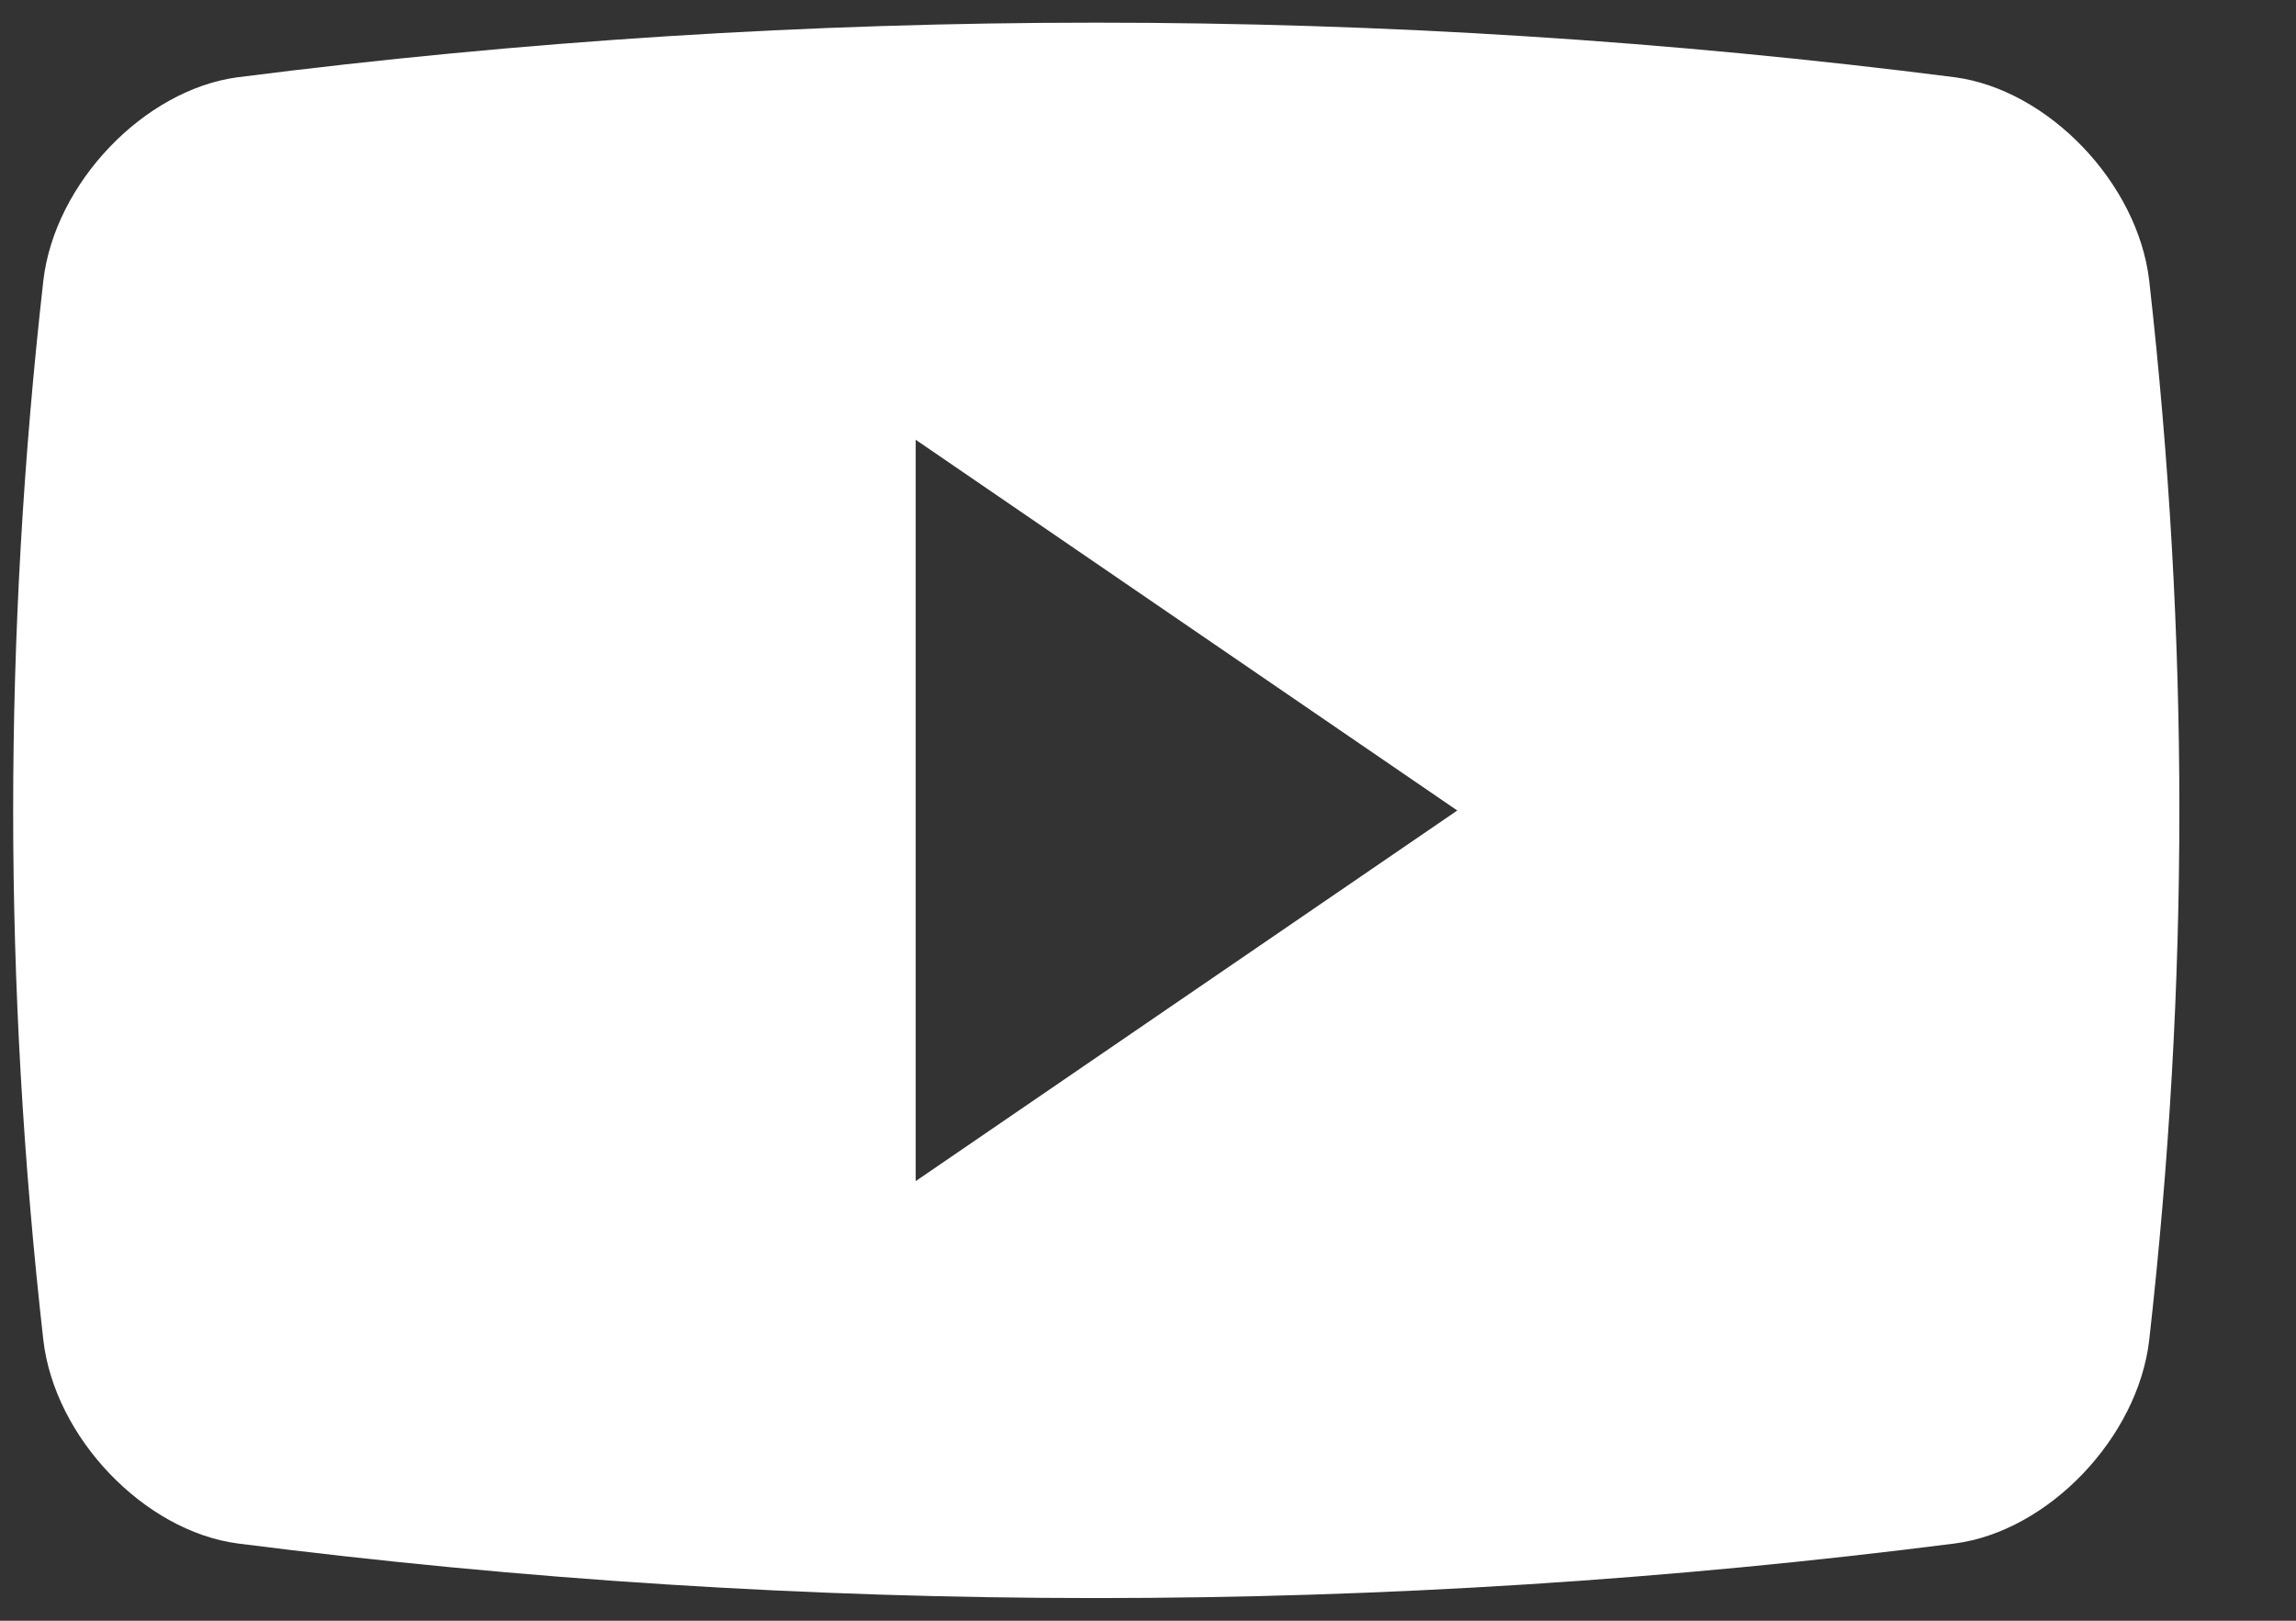
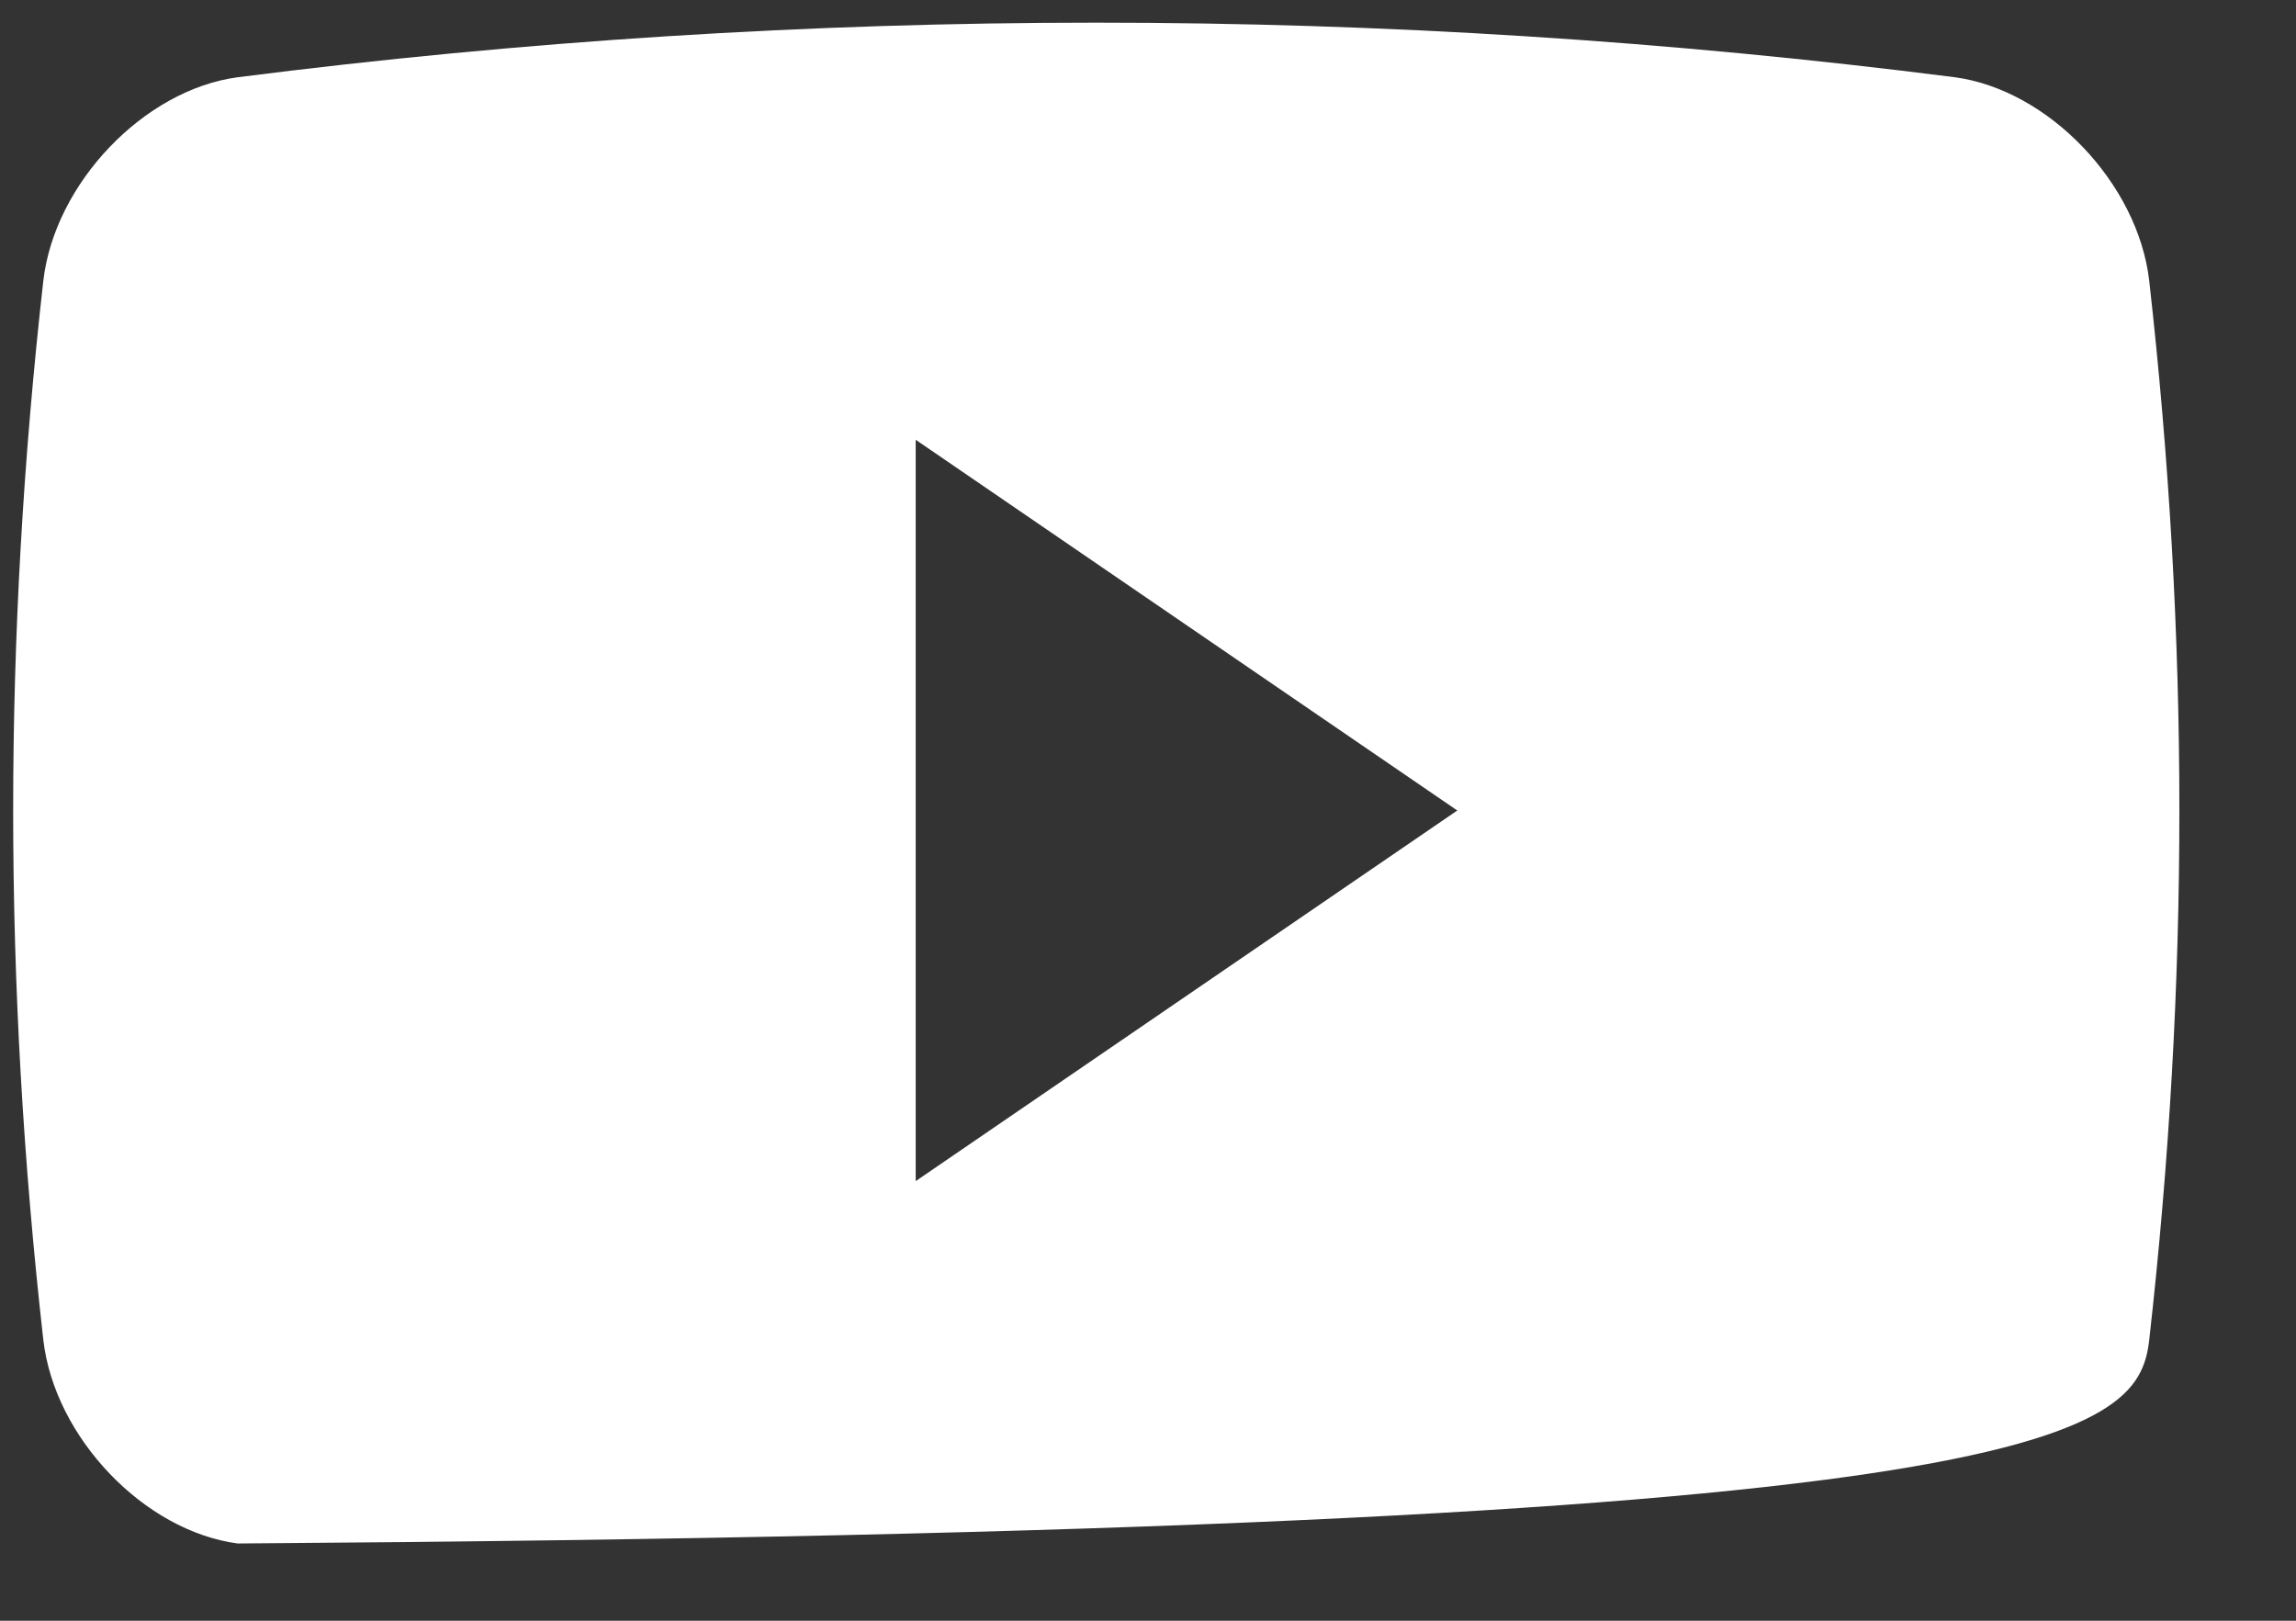
<svg xmlns="http://www.w3.org/2000/svg" width="17" height="12" viewBox="0 0 17 12" fill="none">
  <rect x="0" y="0" width="17" height="12" fill="#333333" stroke="none" />
-   <path d="M15.913 2.077C15.829 1.356 15.167 0.665 14.474 0.572C10.252 0.033 5.982 0.033 1.76 0.572C1.067 0.664 0.405 1.356 0.321 2.077C0.023 4.719 0.023 7.282 0.321 9.923C0.405 10.644 1.067 11.336 1.76 11.428C5.982 11.967 10.252 11.967 14.474 11.428C15.167 11.337 15.829 10.644 15.913 9.923C16.211 7.282 16.211 4.719 15.913 2.077ZM6.78 8.745V3.256L10.79 6.001L6.78 8.745Z" fill="white" />
+   <path d="M15.913 2.077C15.829 1.356 15.167 0.665 14.474 0.572C10.252 0.033 5.982 0.033 1.76 0.572C1.067 0.664 0.405 1.356 0.321 2.077C0.023 4.719 0.023 7.282 0.321 9.923C0.405 10.644 1.067 11.336 1.76 11.428C15.167 11.337 15.829 10.644 15.913 9.923C16.211 7.282 16.211 4.719 15.913 2.077ZM6.78 8.745V3.256L10.79 6.001L6.78 8.745Z" fill="white" />
</svg>